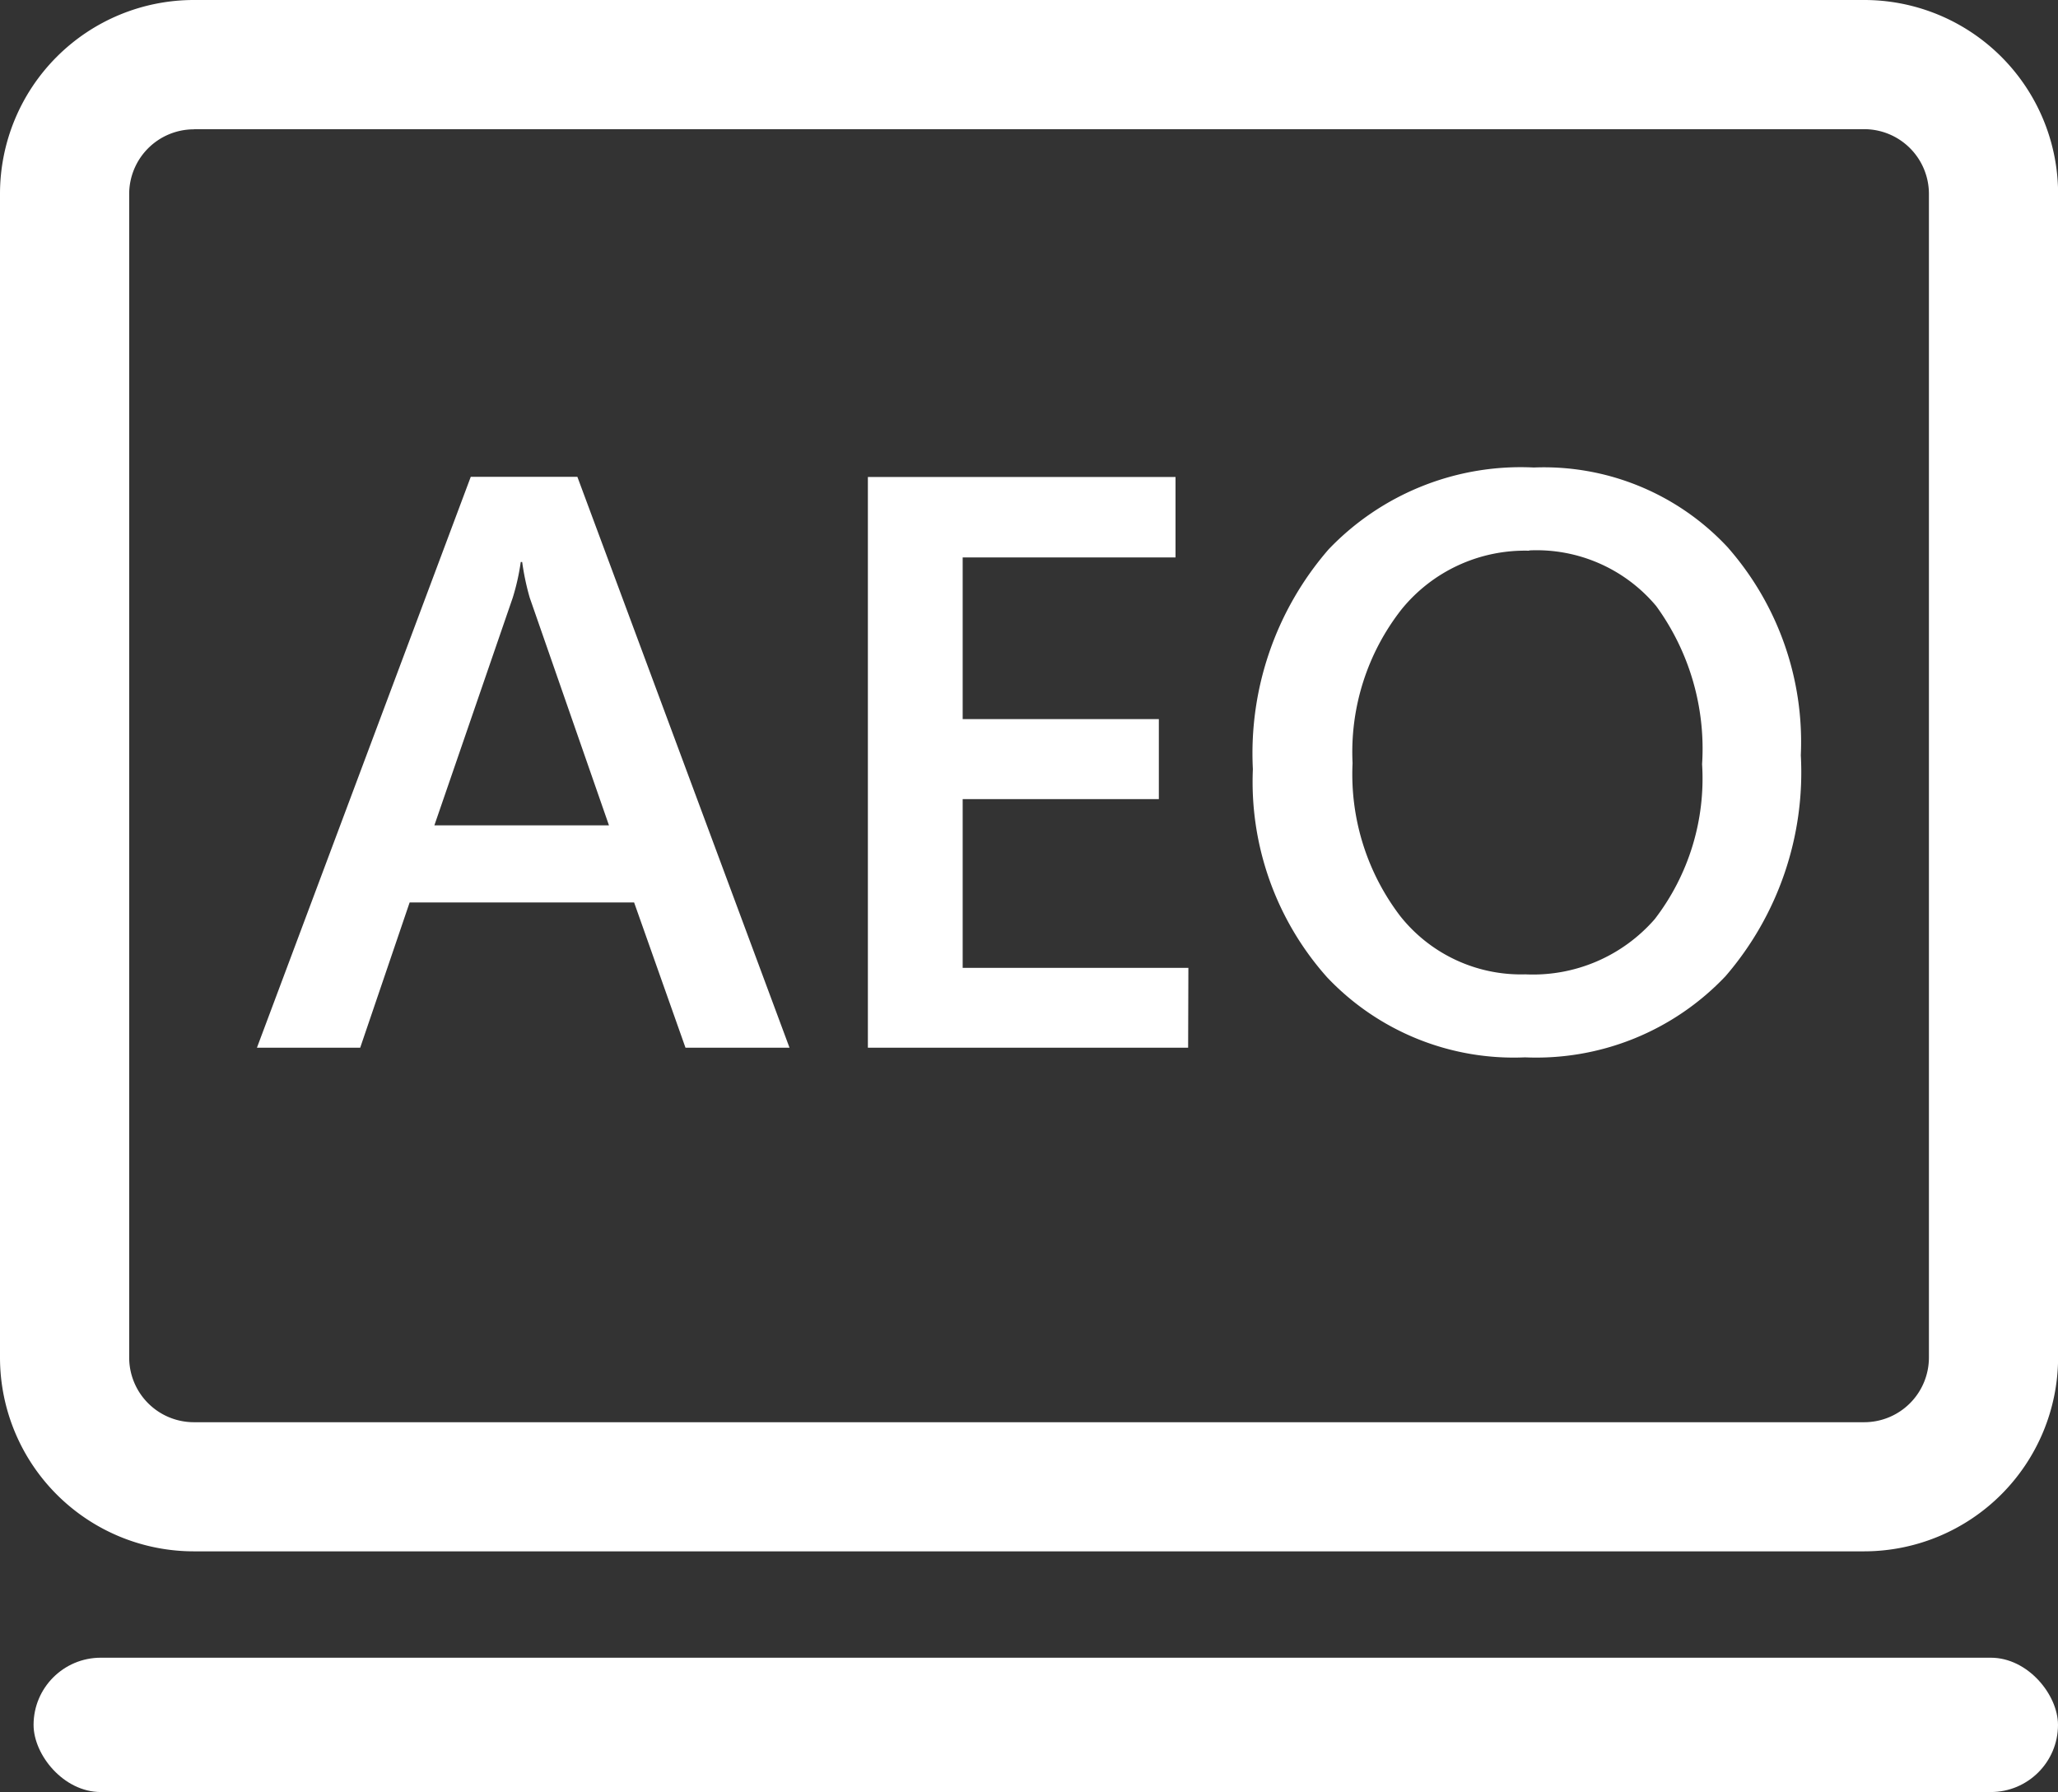
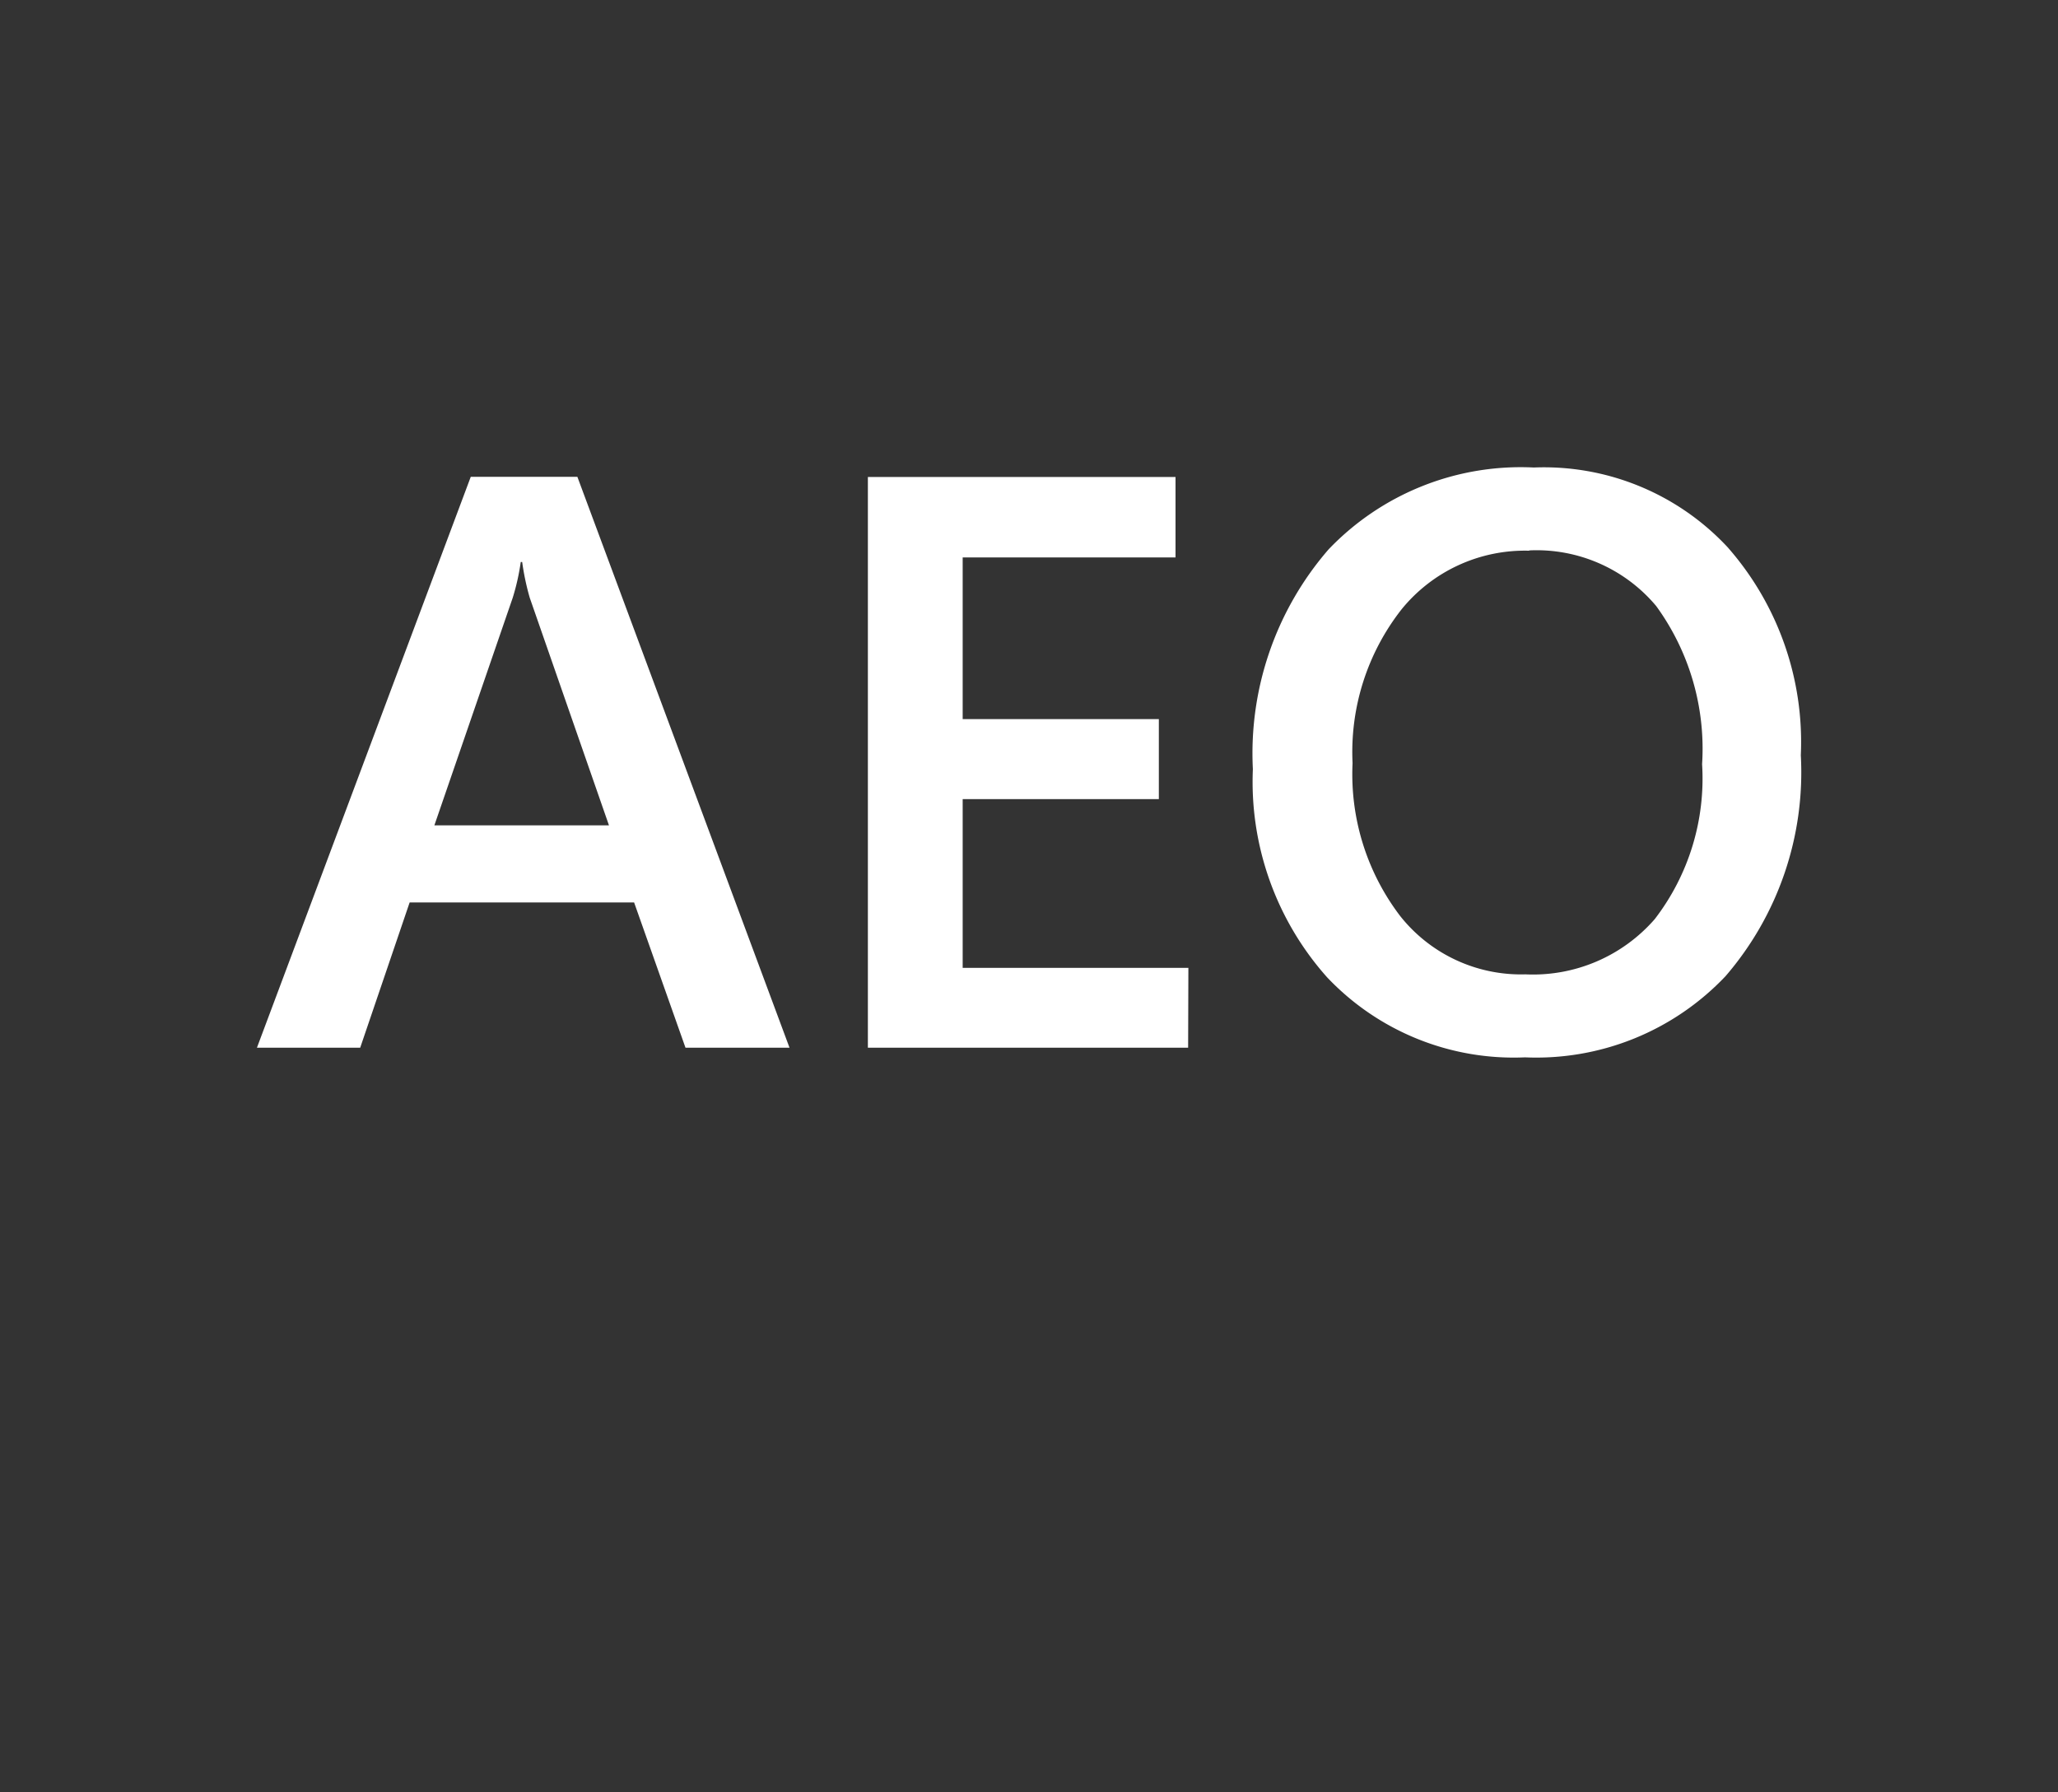
<svg xmlns="http://www.w3.org/2000/svg" width="40.338" height="35.128" viewBox="0 0 40.338 35.128">
  <rect x="0" y="0" width="40.338" height="35.128" fill="#333333" stroke="none" />
  <defs>
    <style>.a{fill:#fff;}</style>
  </defs>
  <g transform="translate(-1194 -3401.5)">
    <g transform="translate(1194 3401.5)">
      <g transform="translate(0 0)">
-         <path class="a" d="M165.539,95.509H132.8a3.8,3.8,0,0,1-3.8-3.8V68.9a3.8,3.8,0,0,1,3.8-3.8h32.74a3.8,3.8,0,0,1,3.8,3.8V91.706A3.805,3.805,0,0,1,165.539,95.509ZM132.8,67.635a1.269,1.269,0,0,0-1.268,1.268V91.71a1.269,1.269,0,0,0,1.268,1.268h32.74a1.269,1.269,0,0,0,1.268-1.268V68.9a1.269,1.269,0,0,0-1.268-1.268H132.8Z" transform="translate(-129 -65.1)" />
-       </g>
-       <rect class="a" width="39.68" height="2.633" rx="1.317" transform="translate(0.658 32.494)" />
+         </g>
    </g>
    <path class="a" d="M10.439,316.873H8.4l-1.007-2.847h-4.4l-.969,2.847H0l4.191-11.19H6.281ZM6.9,312.514l-1.553-4.462a4.965,4.965,0,0,1-.148-.7H5.171a4.431,4.431,0,0,1-.157.7l-1.536,4.462Zm11.352,4.359H11.975V305.686h6.03v1.577H13.833v3.169h3.845V312H13.833v3.308h4.424Zm6.6.189a5.036,5.036,0,0,1-3.875-1.568,5.757,5.757,0,0,1-1.456-4.081,6.1,6.1,0,0,1,1.482-4.306,5.207,5.207,0,0,1,4.025-1.607,4.919,4.919,0,0,1,3.795,1.559,5.779,5.779,0,0,1,1.438,4.081,6.117,6.117,0,0,1-1.474,4.329A5.107,5.107,0,0,1,24.857,317.062Zm.086-9.931a3.114,3.114,0,0,0-2.5,1.146,4.53,4.53,0,0,0-.963,3.018,4.584,4.584,0,0,0,.936,3,3.021,3.021,0,0,0,2.451,1.14,3.164,3.164,0,0,0,2.537-1.084,4.518,4.518,0,0,0,.927-3.036,4.752,4.752,0,0,0-.9-3.1,3.057,3.057,0,0,0-2.487-1.09Z" transform="translate(1199.036 3105.164)" />
  </g>
</svg>